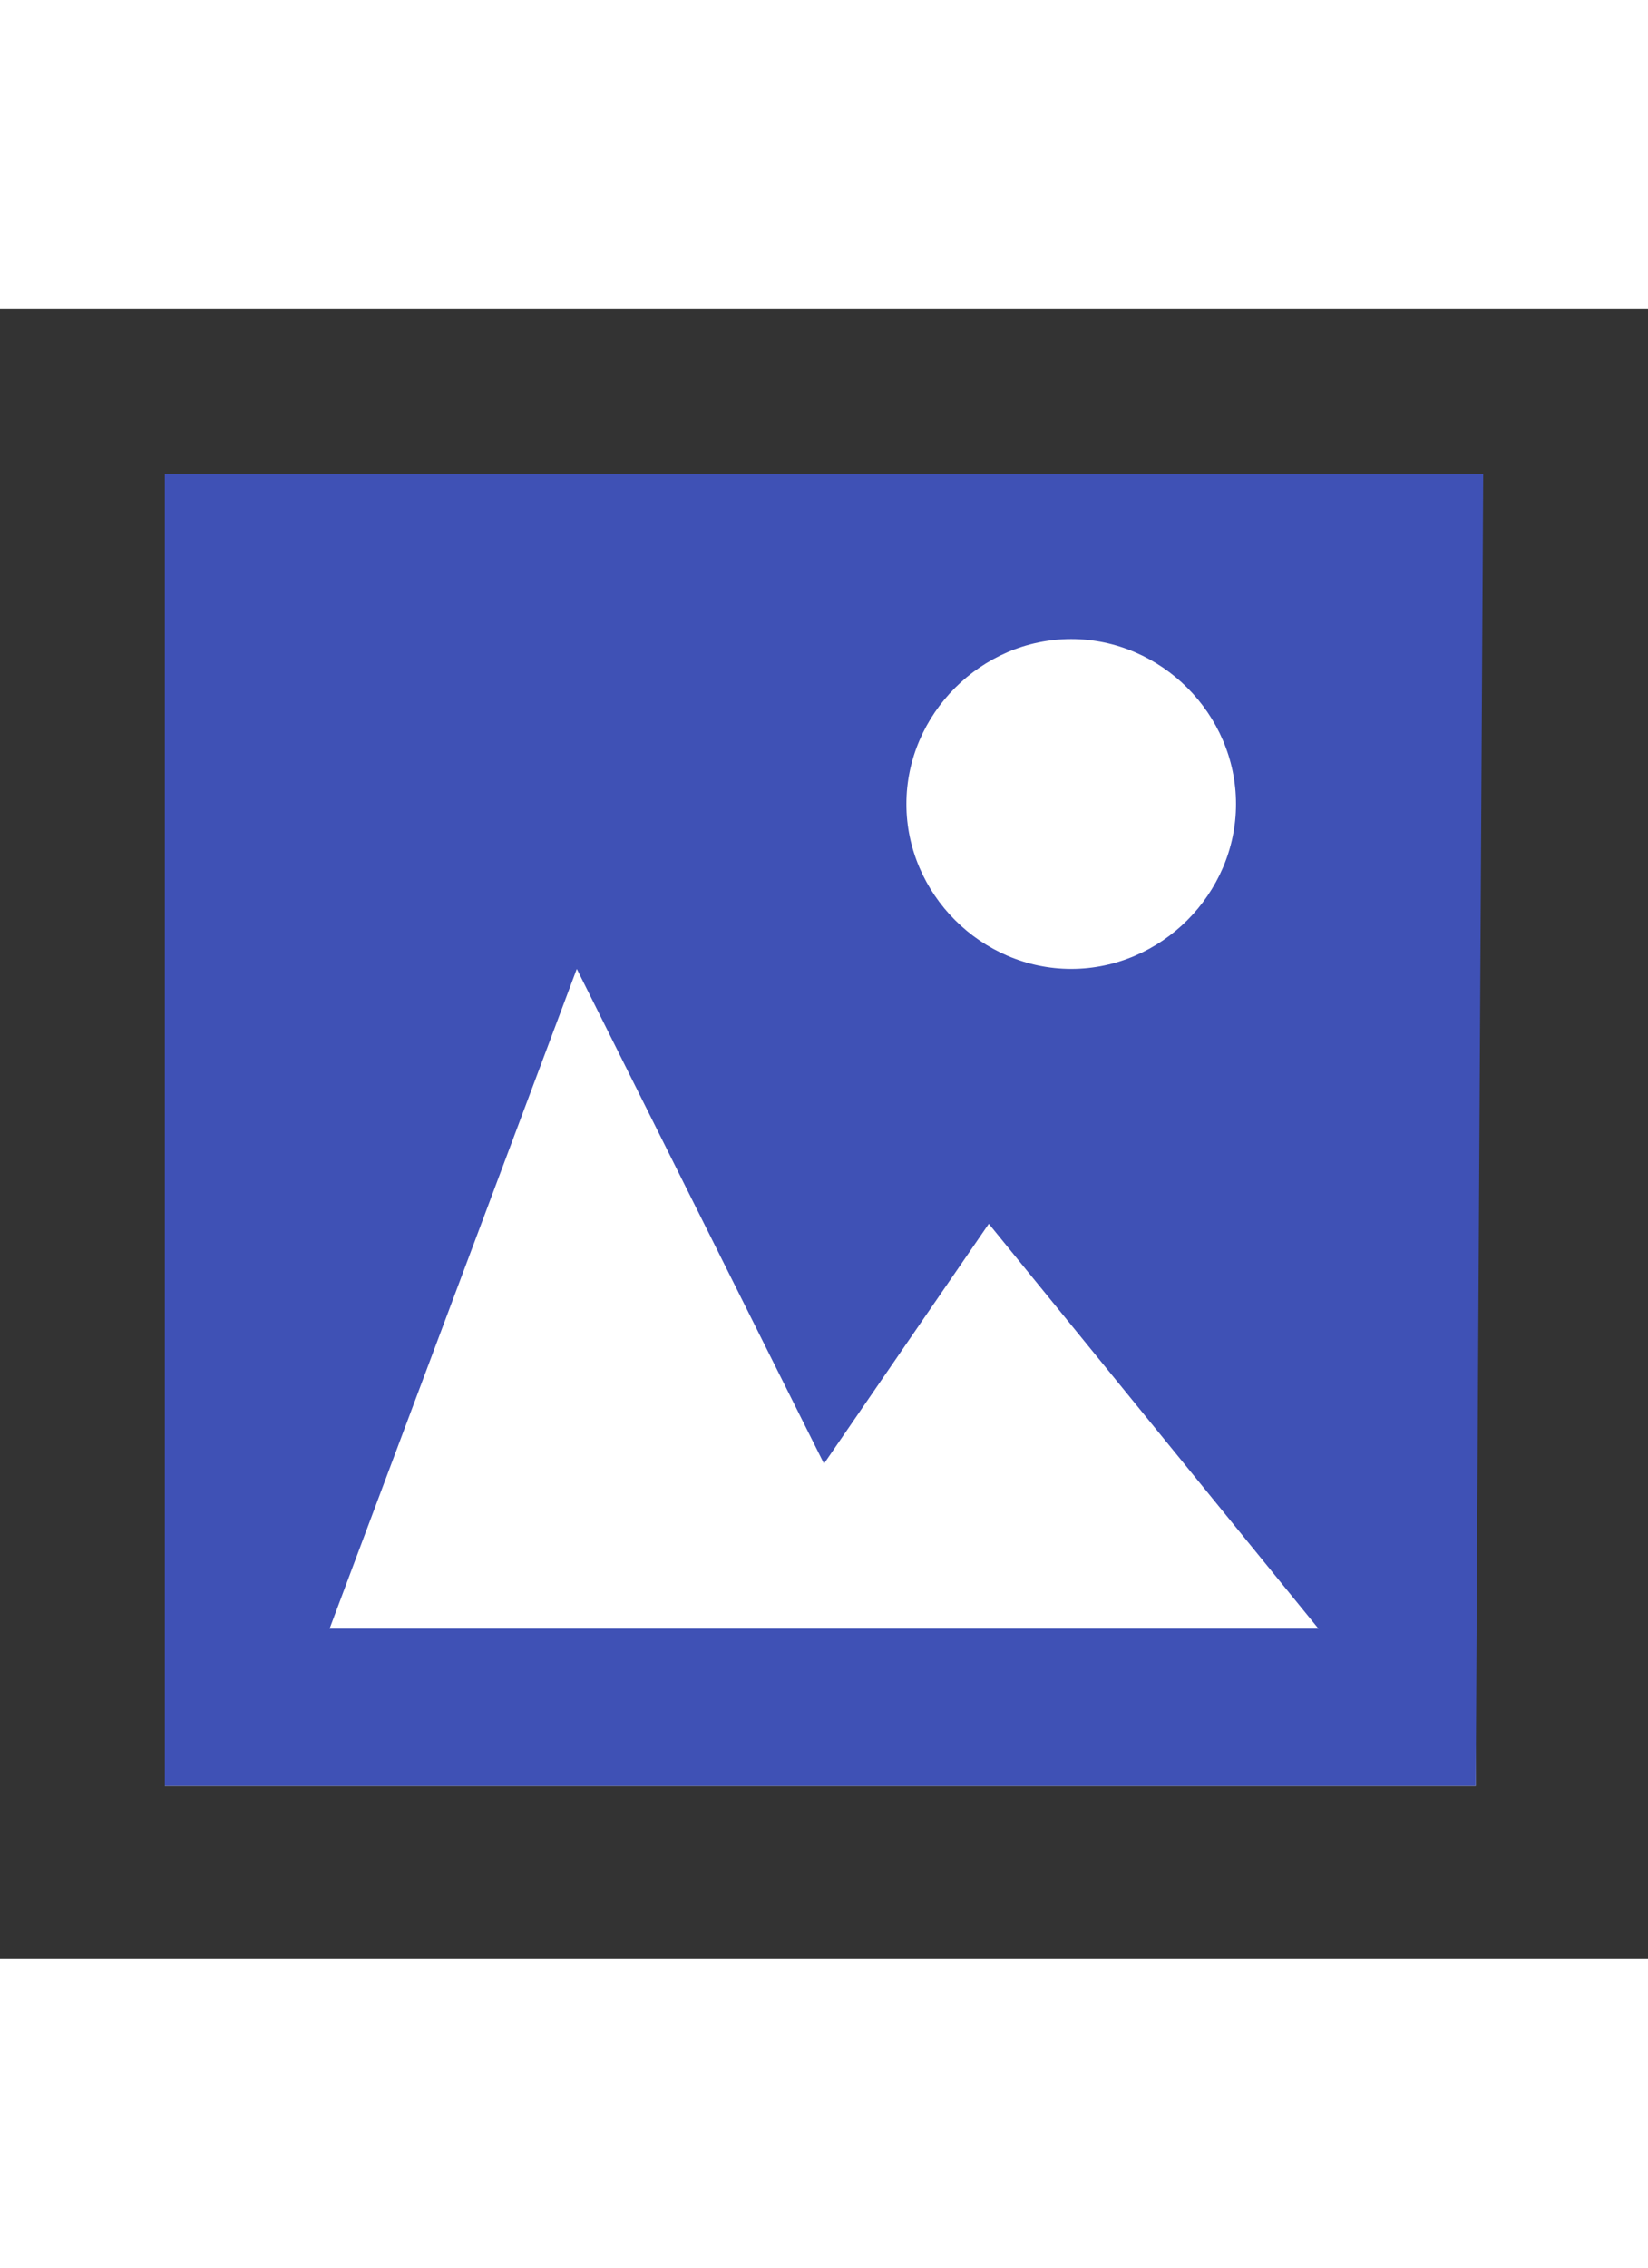
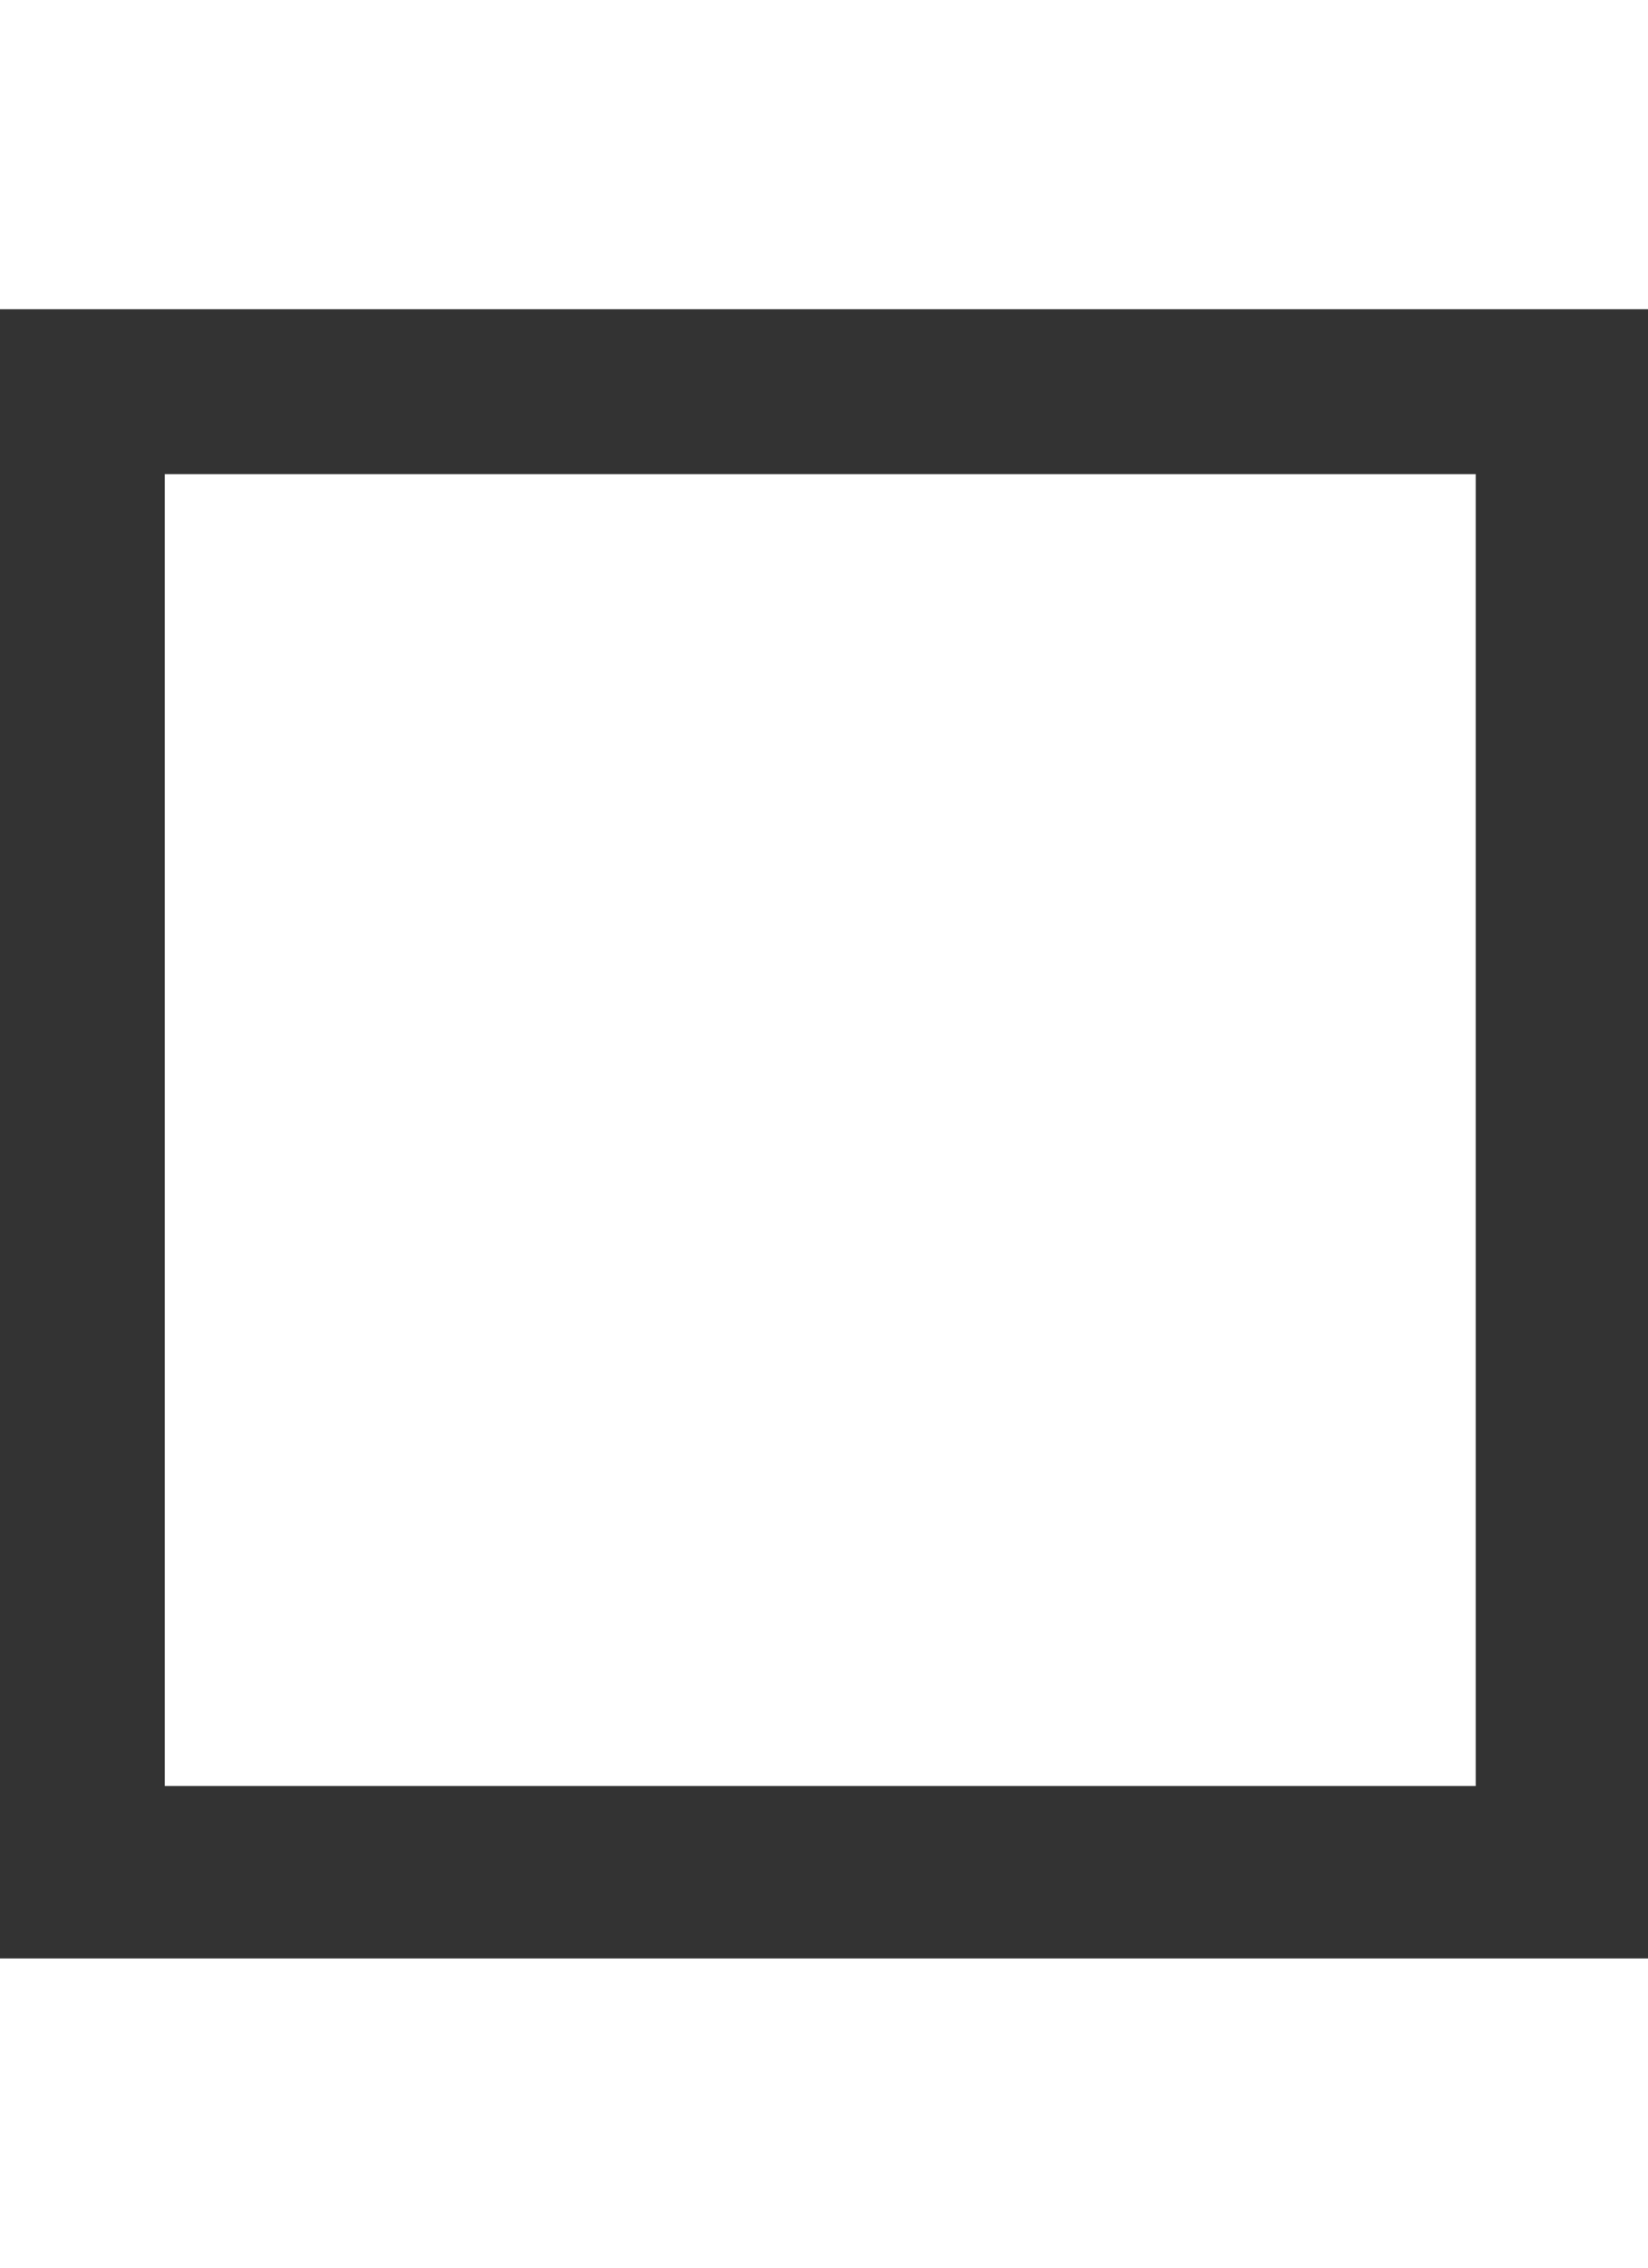
<svg xmlns="http://www.w3.org/2000/svg" width="16" viewBox="0 0 22 22">
  <rect x="0" y="0" width="22" height="22" fill="#333333" stroke="none" />
  <path class="jp-icon-brand4 jp-icon-selectable-inverse" fill="#FFF" d="M2.2 2.2h17.5v17.5H2.2z" />
-   <path class="jp-icon-brand0 jp-icon-selectable" fill="#3F51B5" d="M2.2 2.2v17.5h17.5l.1-17.5H2.2zm12.1 2.2c1.2 0 2.2 1 2.2 2.2s-1 2.2-2.2 2.2-2.2-1-2.2-2.2 1-2.2 2.2-2.2zM4.4 17.6l3.3-8.8 3.3 6.6 2.2-3.2 4.4 5.4H4.4z" />
</svg>